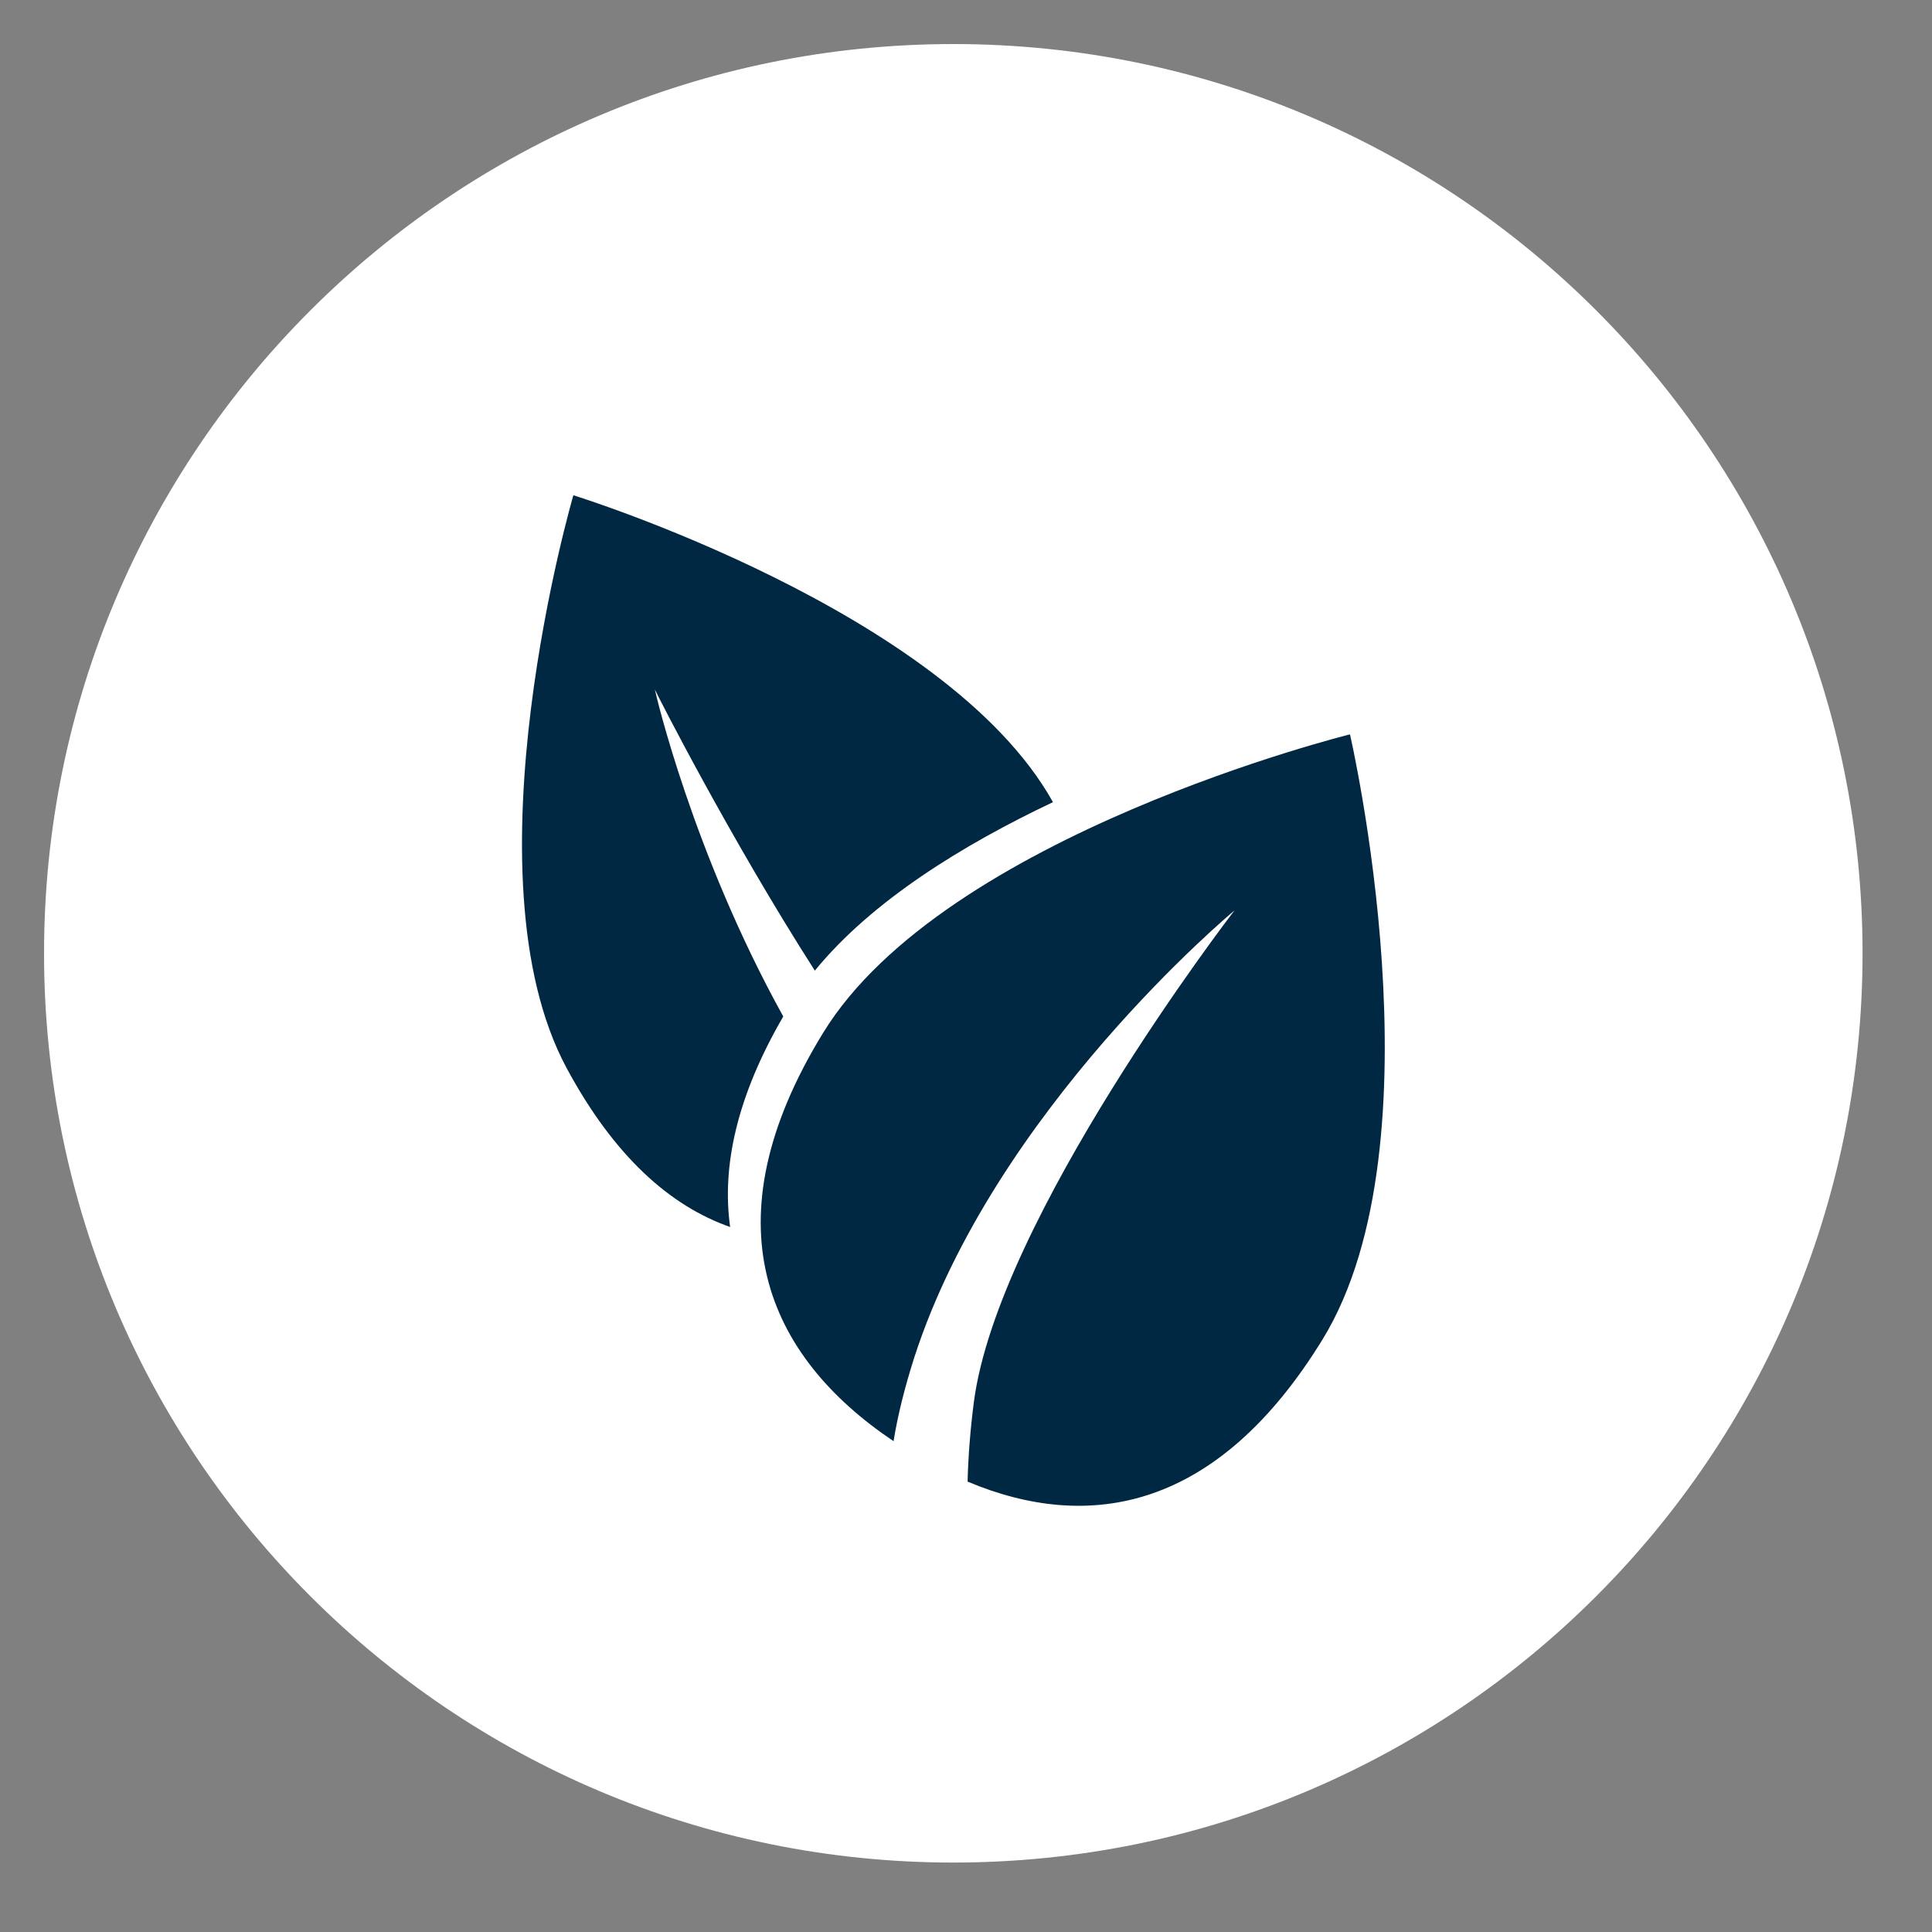
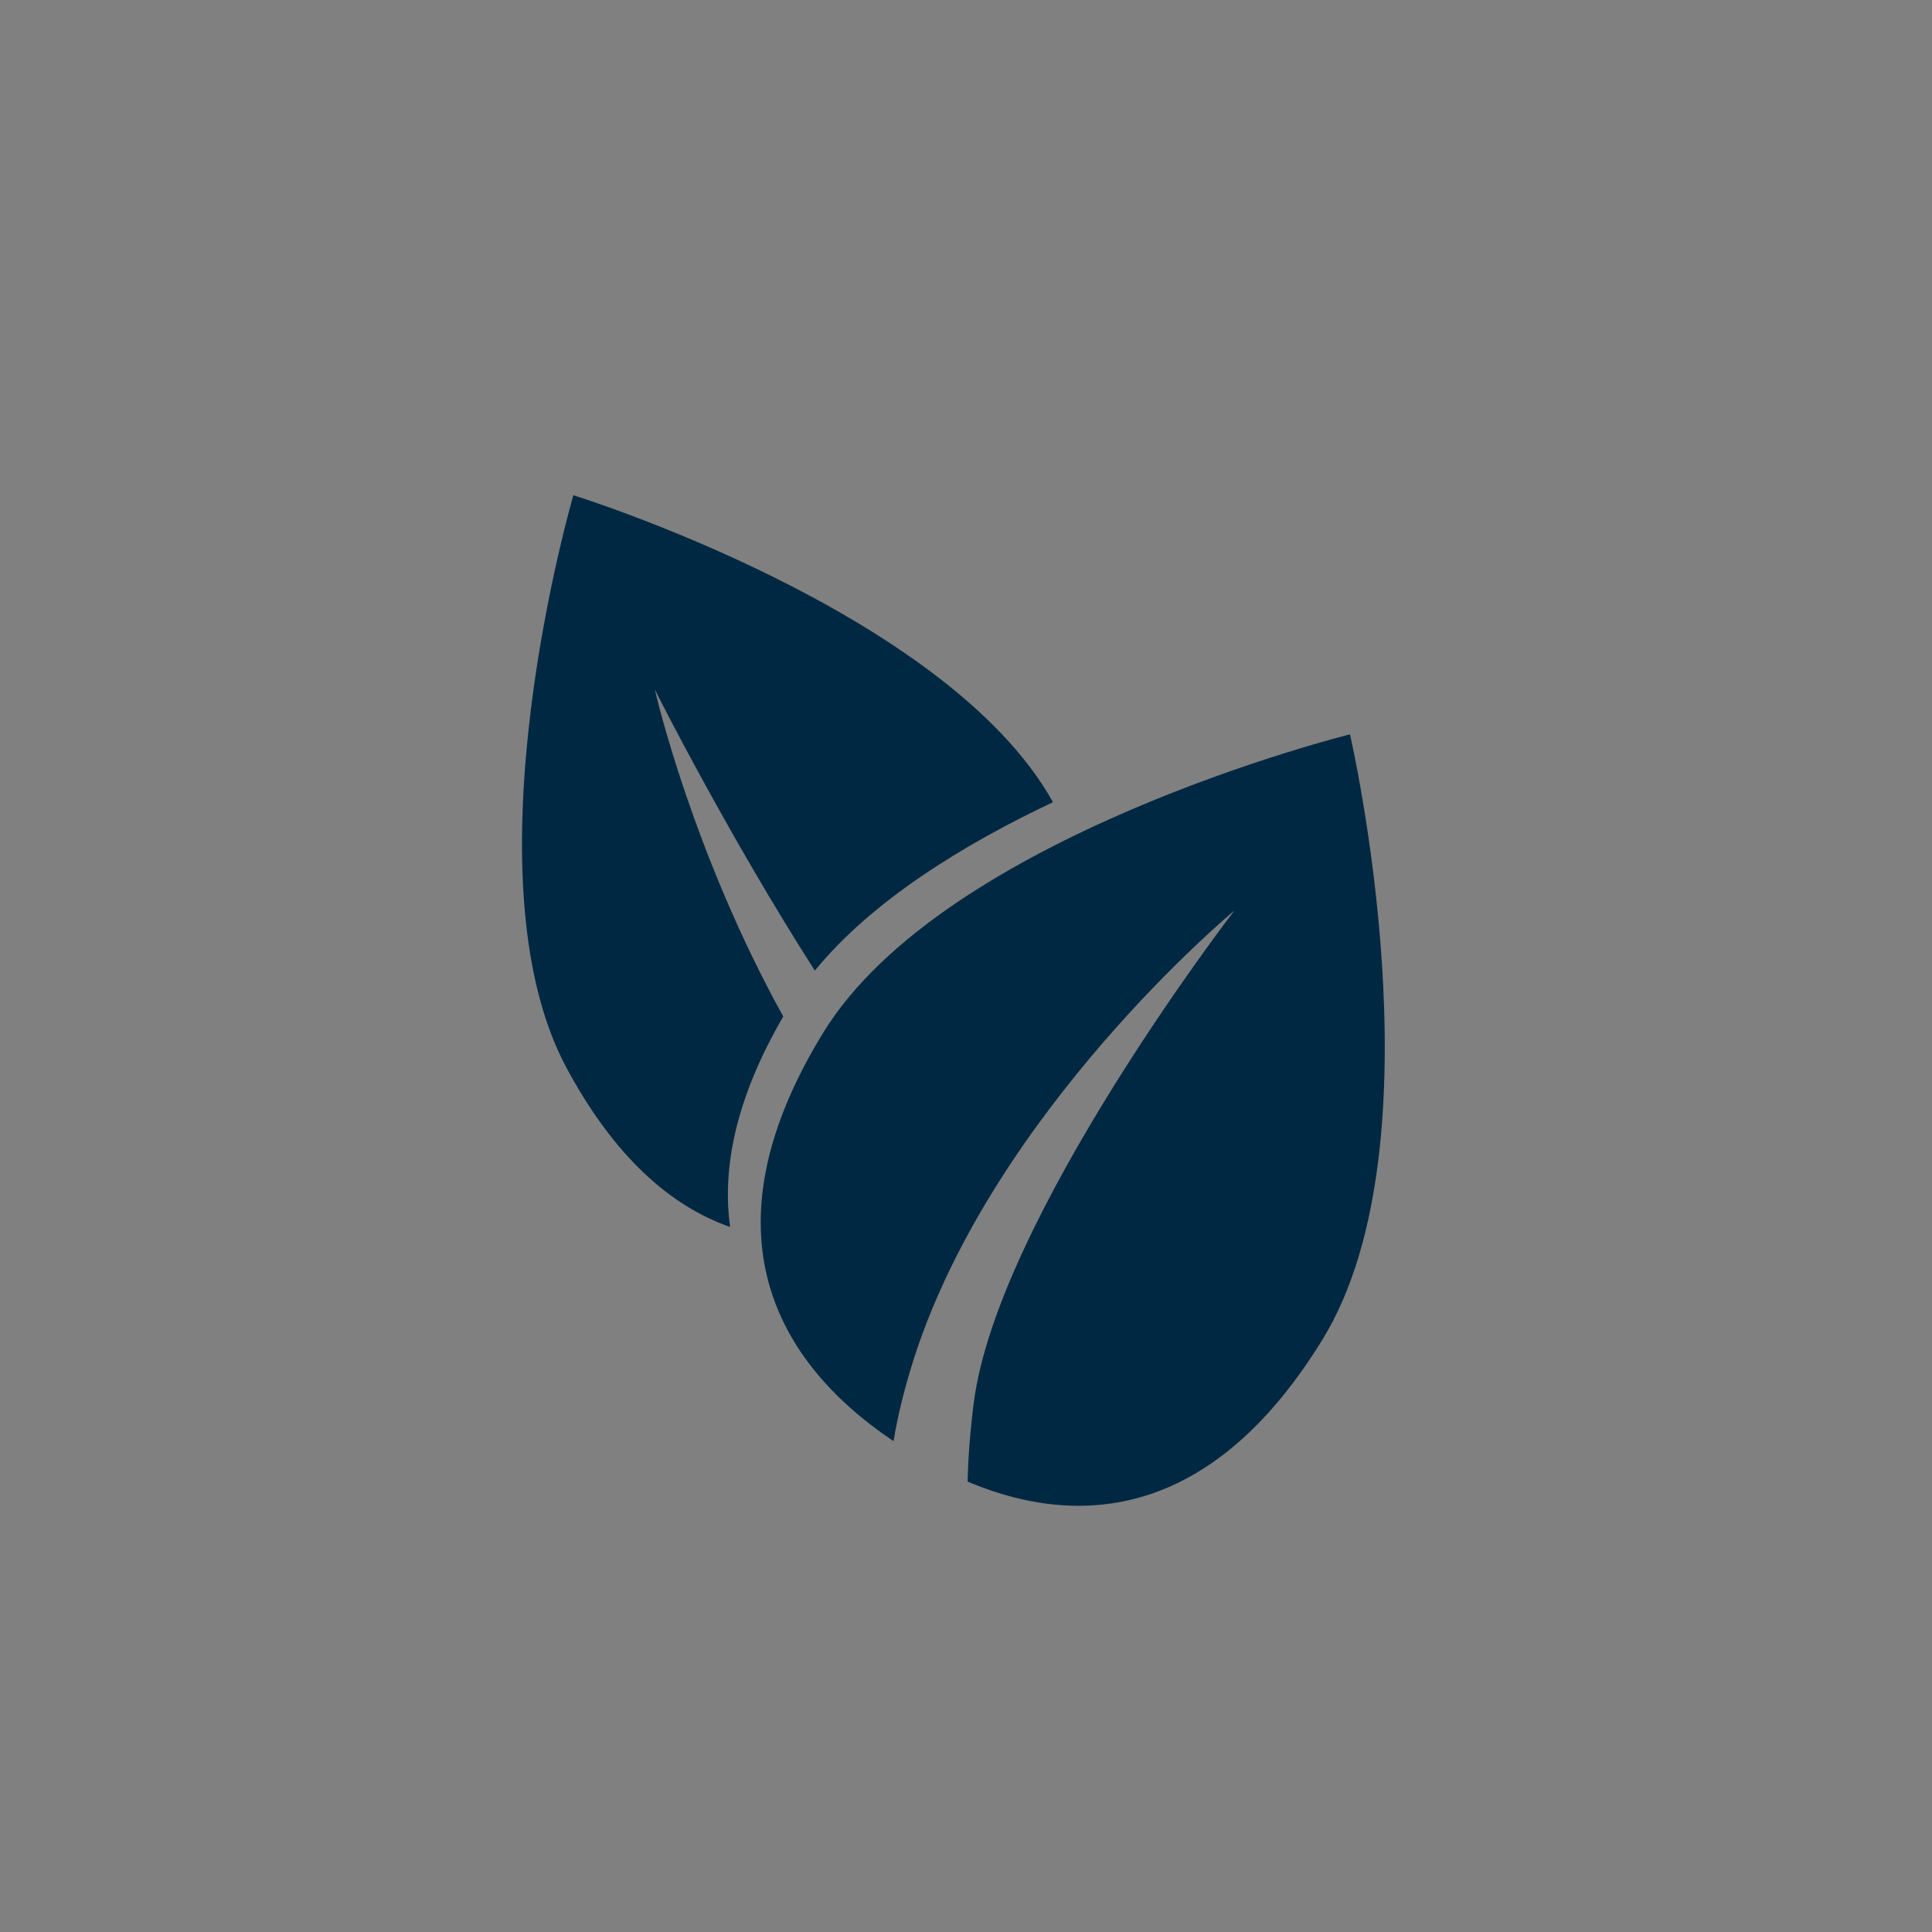
<svg xmlns="http://www.w3.org/2000/svg" version="1.0" preserveAspectRatio="xMidYMid meet" height="50" viewBox="0 0 37.5 37.5" zoomAndPan="magnify" width="50">
  <rect x="0" y="0" width="37.5" height="37.5" fill="#808080" stroke="none" />
  <defs>
    <clipPath id="eca5fb9235">
-       <path clip-rule="nonzero" d="M 0.855 0.855 L 36.152 0.855 L 36.152 36.152 L 0.855 36.152 Z M 0.855 0.855" />
-     </clipPath>
+       </clipPath>
    <clipPath id="cd493d5135">
-       <path clip-rule="nonzero" d="M 18.504 0.855 C 8.758 0.855 0.855 8.758 0.855 18.504 C 0.855 28.25 8.758 36.152 18.504 36.152 C 28.25 36.152 36.152 28.25 36.152 18.504 C 36.152 8.758 28.25 0.855 18.504 0.855 Z M 18.504 0.855" />
-     </clipPath>
+       </clipPath>
    <clipPath id="921f70d130">
      <path clip-rule="nonzero" d="M 14 14 L 27 14 L 27 29.594 L 14 29.594 Z M 14 14" />
    </clipPath>
    <clipPath id="73eabacd29">
      <path clip-rule="nonzero" d="M 10 9.609 L 21 9.609 L 21 24 L 10 24 Z M 10 9.609" />
    </clipPath>
  </defs>
  <g clip-path="url(#eca5fb9235)">
    <g clip-path="url(#cd493d5135)">
-       <path fill-rule="nonzero" fill-opacity="1" d="M 0.855 0.855 L 36.152 0.855 L 36.152 36.152 L 0.855 36.152 Z M 0.855 0.855" fill="#ffffff" />
+       <path fill-rule="nonzero" fill-opacity="1" d="M 0.855 0.855 L 36.152 36.152 L 0.855 36.152 Z M 0.855 0.855" fill="#ffffff" />
    </g>
  </g>
  <g clip-path="url(#921f70d130)">
    <path fill-rule="nonzero" fill-opacity="1" d="M 25.672 25.996 C 23.637 29.312 21.145 29.754 18.781 28.758 C 18.793 28.277 18.832 27.762 18.902 27.219 C 19.363 23.656 23.906 17.742 23.961 17.672 C 23.906 17.719 19.305 21.551 17.75 26.336 C 17.555 26.945 17.422 27.488 17.344 27.973 C 14.879 26.32 13.715 23.734 15.977 20.047 C 18.336 16.199 26.203 14.254 26.203 14.254 C 26.203 14.254 28.031 22.148 25.672 25.996 Z M 25.672 25.996" fill="#002842" />
  </g>
  <g clip-path="url(#73eabacd29)">
    <path fill-rule="nonzero" fill-opacity="1" d="M 20.438 15.57 C 18.703 16.391 16.926 17.48 15.816 18.84 C 14.156 16.246 12.746 13.465 12.711 13.383 C 12.727 13.469 13.449 16.562 15.203 19.73 C 14.297 21.289 14.008 22.645 14.172 23.816 C 13.012 23.41 11.922 22.449 10.996 20.727 C 8.977 16.969 11.129 9.613 11.129 9.613 C 11.129 9.613 18.367 11.852 20.438 15.57 Z M 20.438 15.57" fill="#002842" />
  </g>
</svg>